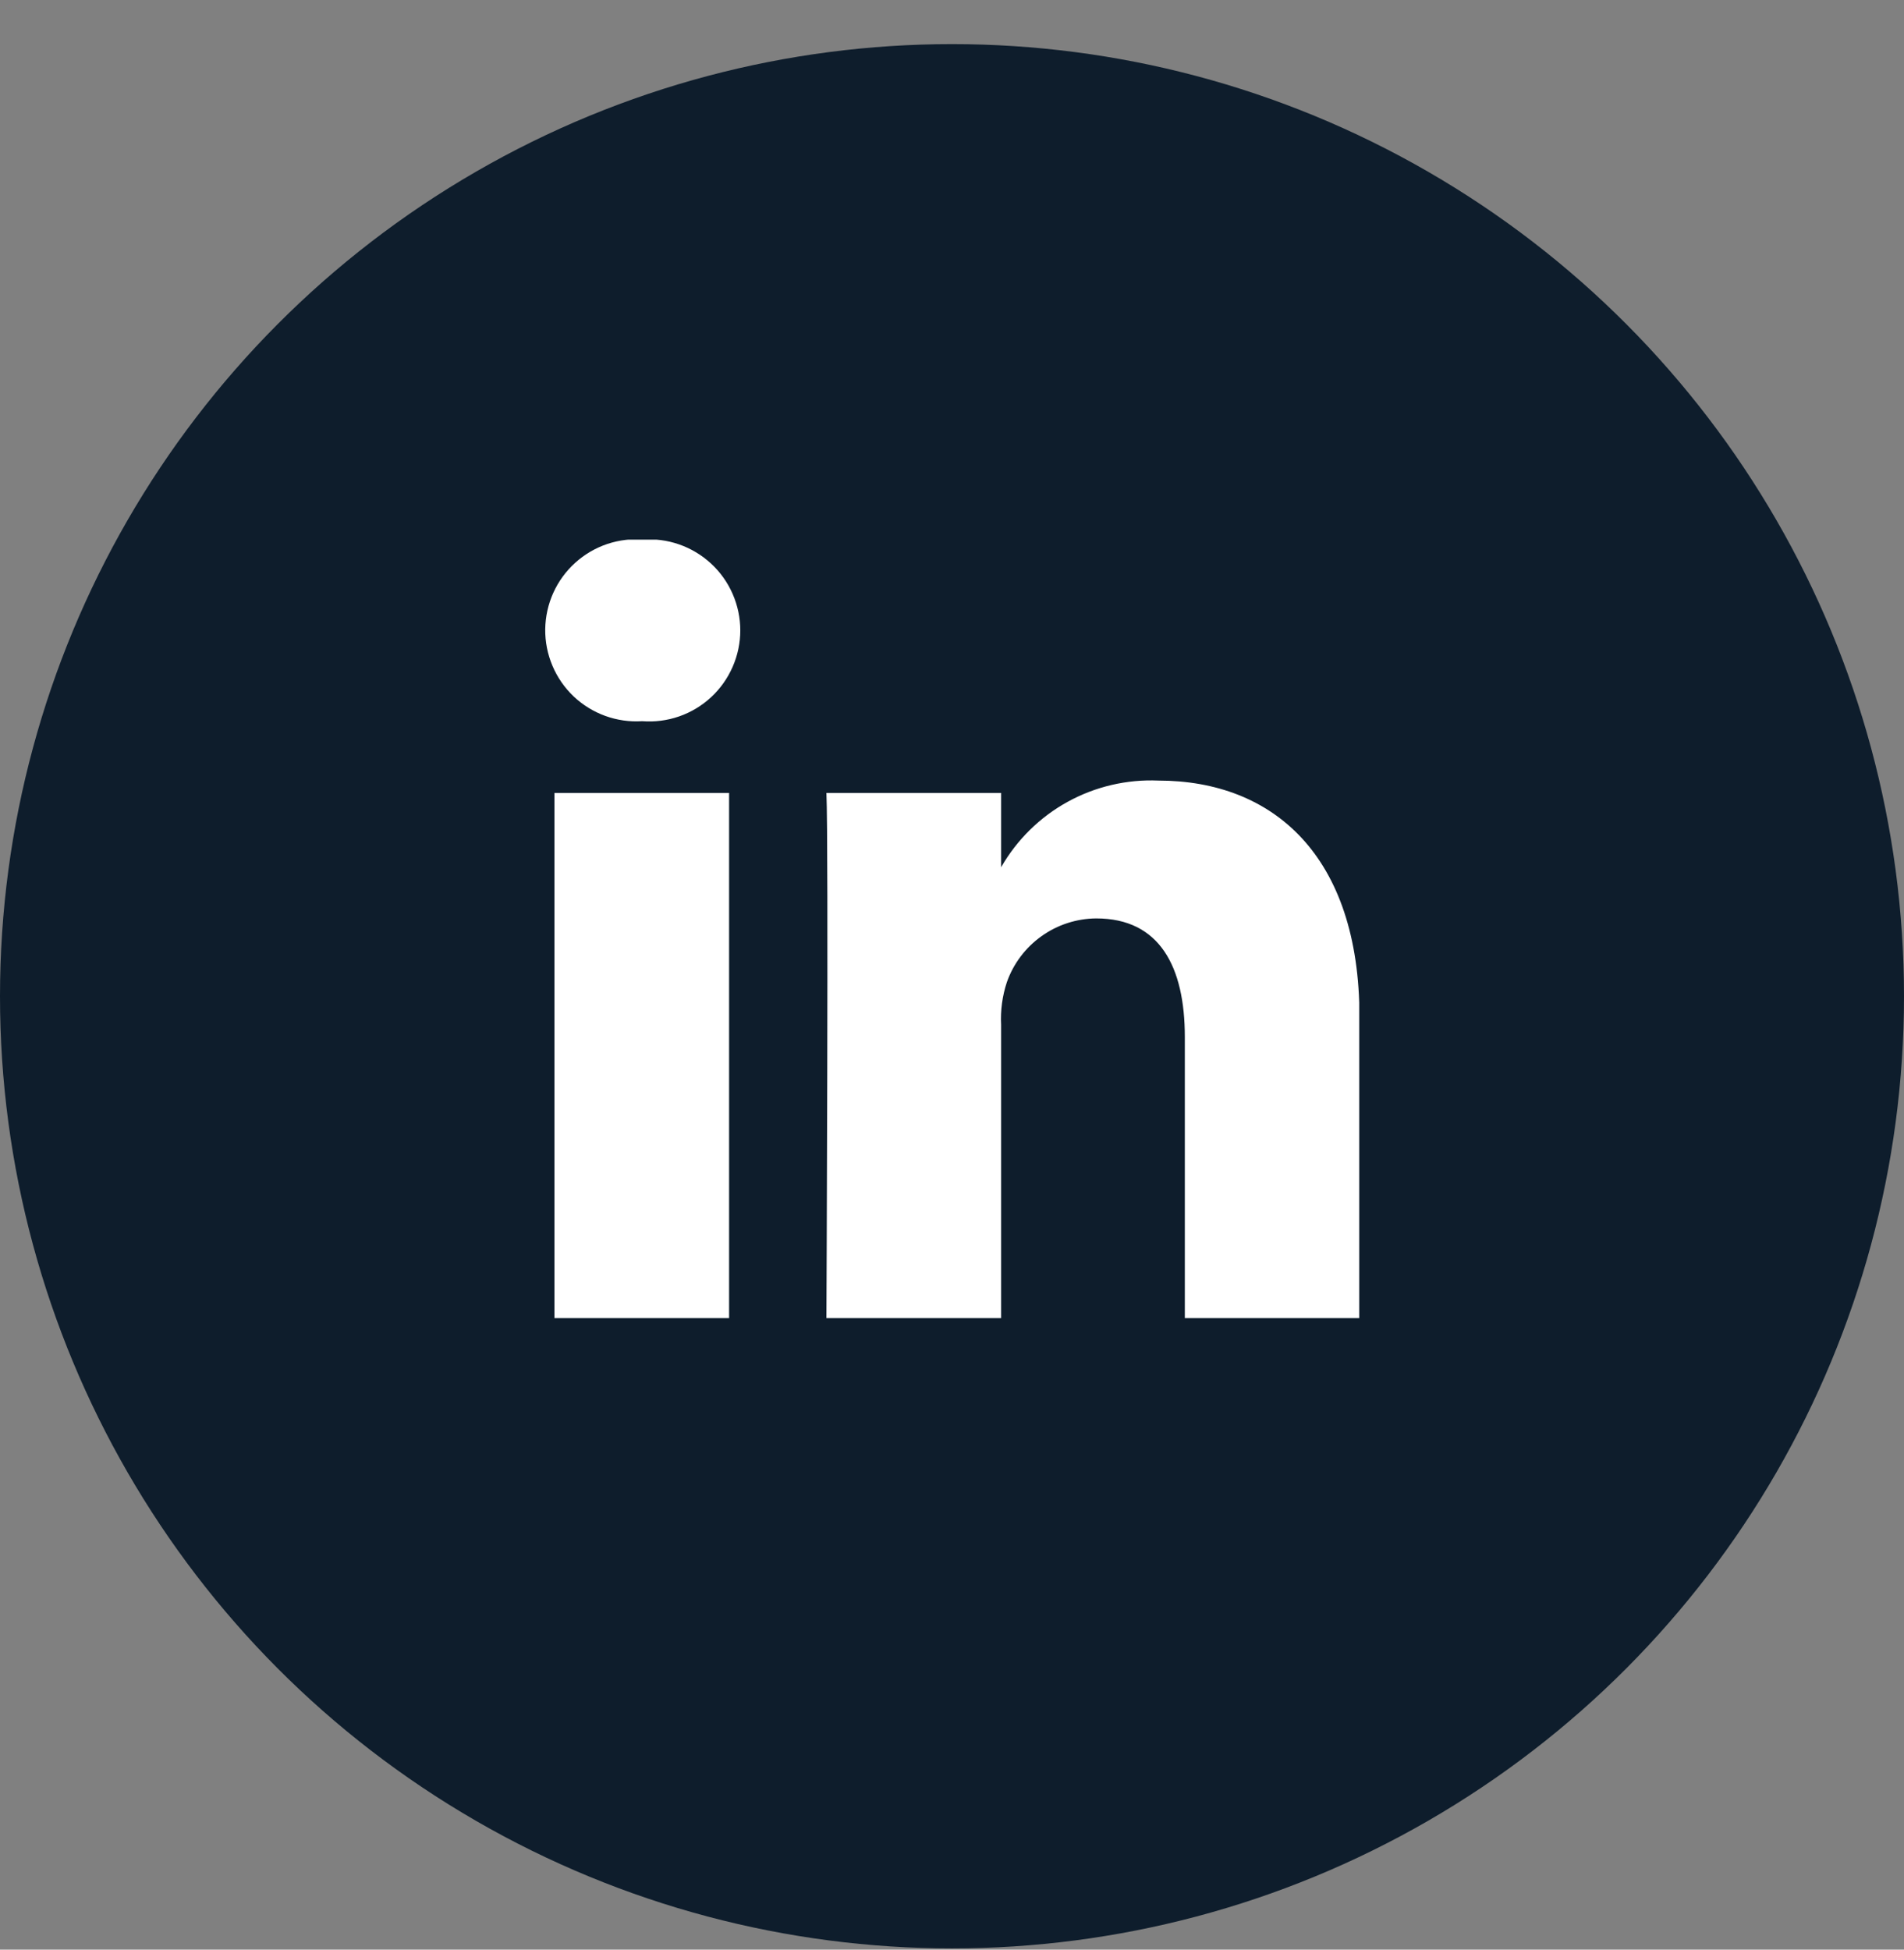
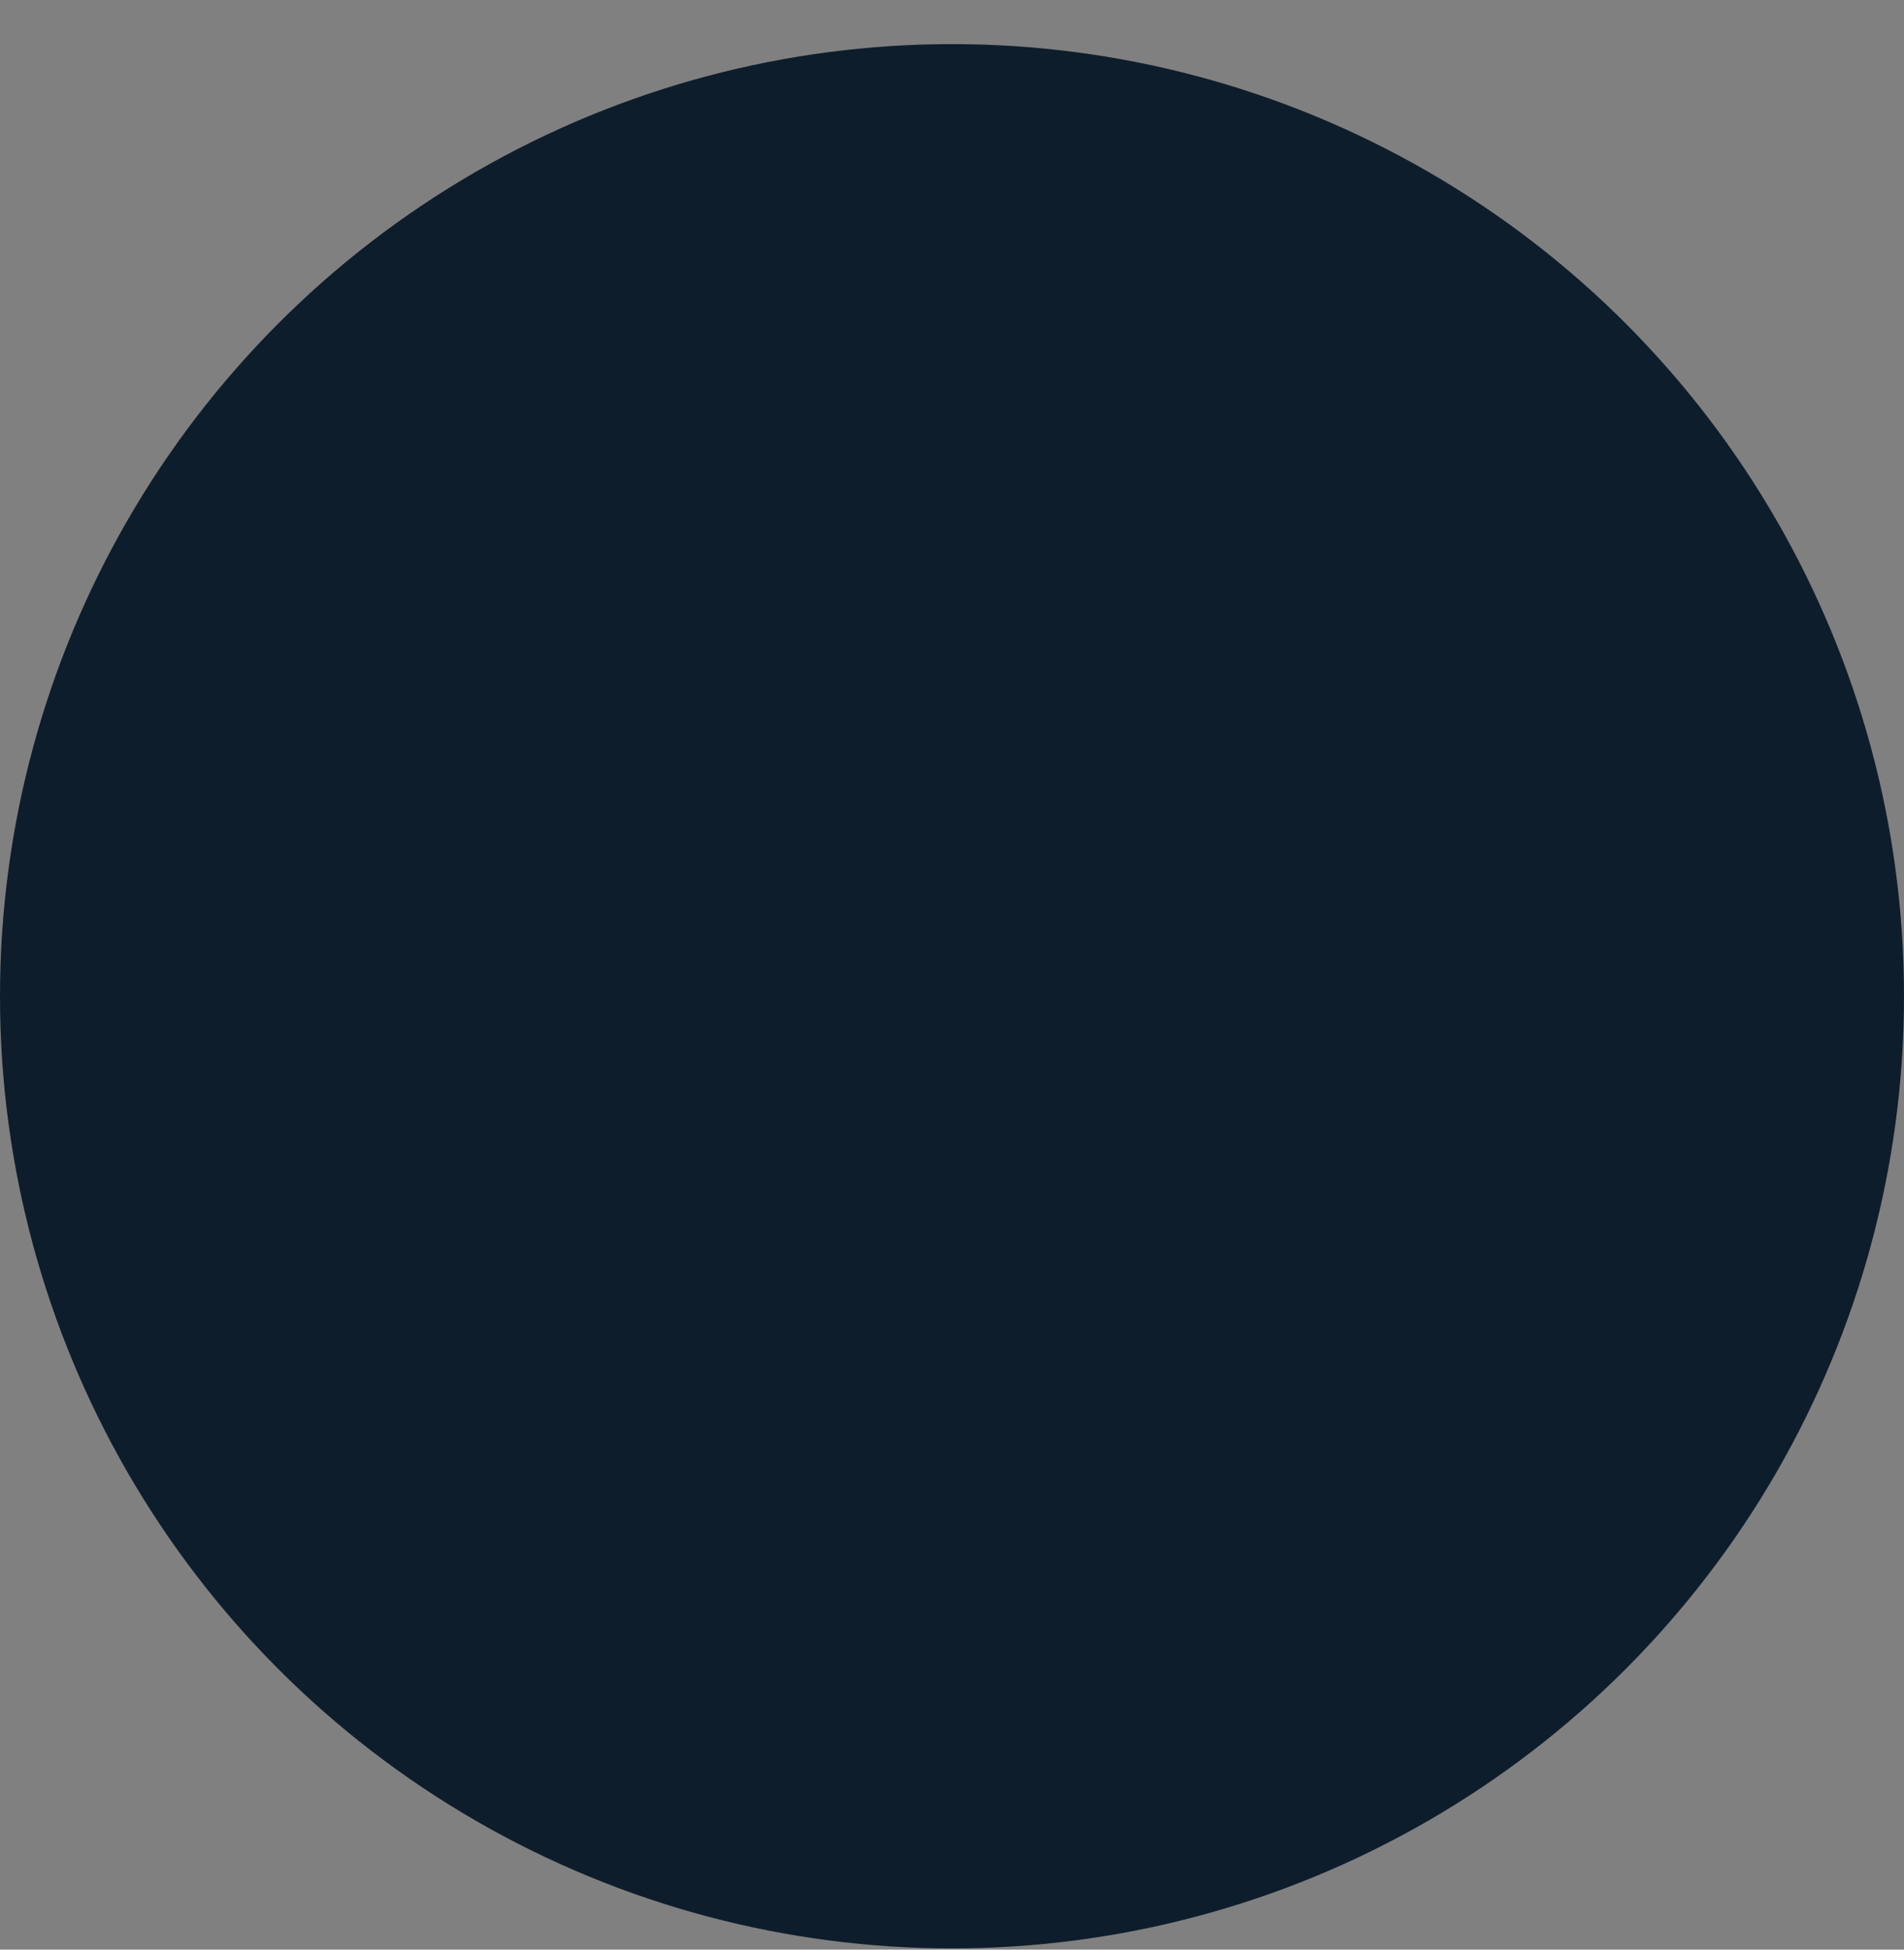
<svg xmlns="http://www.w3.org/2000/svg" width="42" height="43" viewBox="0 0 42 43" fill="none">
  <rect x="0" y="0" width="42" height="43" fill="#808080" stroke="none" />
  <circle cx="21" cy="21.973" r="21" fill="#0E1D2C" />
  <g clip-path="url(#clip0_501_1802)">
-     <path d="M29.988 22.428V29.072H26.136V22.871C26.136 21.318 25.578 20.256 24.182 20.256C23.749 20.259 23.326 20.396 22.974 20.648C22.621 20.9 22.354 21.254 22.21 21.663C22.11 21.966 22.067 22.285 22.083 22.604V29.072H18.23C18.23 29.072 18.279 18.575 18.23 17.489H22.083V19.128V19.164V19.128C22.431 18.521 22.938 18.022 23.55 17.685C24.162 17.348 24.855 17.186 25.553 17.216C28.083 17.216 29.988 18.873 29.988 22.428ZM14.214 11.902C13.938 11.877 13.661 11.91 13.398 11.997C13.136 12.085 12.894 12.226 12.689 12.412C12.484 12.597 12.319 12.823 12.205 13.075C12.091 13.328 12.031 13.601 12.027 13.877C12.024 14.154 12.078 14.428 12.186 14.683C12.293 14.938 12.453 15.168 12.653 15.359C12.854 15.549 13.092 15.696 13.352 15.79C13.612 15.884 13.889 15.924 14.165 15.906C14.441 15.927 14.719 15.892 14.98 15.801C15.242 15.71 15.482 15.566 15.685 15.378C15.888 15.19 16.05 14.962 16.161 14.708C16.272 14.454 16.33 14.181 16.33 13.904C16.33 13.627 16.272 13.353 16.161 13.099C16.05 12.845 15.888 12.617 15.685 12.43C15.482 12.242 15.242 12.098 14.98 12.007C14.719 11.916 14.441 11.88 14.165 11.902H14.214ZM12.23 29.072H16.083V17.489H12.23V29.072Z" fill="white" />
+     <path d="M29.988 22.428V29.072H26.136V22.871C26.136 21.318 25.578 20.256 24.182 20.256C23.749 20.259 23.326 20.396 22.974 20.648C22.621 20.9 22.354 21.254 22.21 21.663C22.11 21.966 22.067 22.285 22.083 22.604V29.072H18.23C18.23 29.072 18.279 18.575 18.23 17.489H22.083V19.128V19.164V19.128C22.431 18.521 22.938 18.022 23.55 17.685C24.162 17.348 24.855 17.186 25.553 17.216C28.083 17.216 29.988 18.873 29.988 22.428ZM14.214 11.902C13.938 11.877 13.661 11.91 13.398 11.997C13.136 12.085 12.894 12.226 12.689 12.412C12.484 12.597 12.319 12.823 12.205 13.075C12.024 14.154 12.078 14.428 12.186 14.683C12.293 14.938 12.453 15.168 12.653 15.359C12.854 15.549 13.092 15.696 13.352 15.79C13.612 15.884 13.889 15.924 14.165 15.906C14.441 15.927 14.719 15.892 14.98 15.801C15.242 15.71 15.482 15.566 15.685 15.378C15.888 15.19 16.05 14.962 16.161 14.708C16.272 14.454 16.33 14.181 16.33 13.904C16.33 13.627 16.272 13.353 16.161 13.099C16.05 12.845 15.888 12.617 15.685 12.43C15.482 12.242 15.242 12.098 14.98 12.007C14.719 11.916 14.441 11.88 14.165 11.902H14.214ZM12.23 29.072H16.083V17.489H12.23V29.072Z" fill="white" />
  </g>
  <defs>
    <clipPath id="clip0_501_1802">
-       <rect width="17.965" height="17.17" fill="white" transform="translate(12.018 11.902)" />
-     </clipPath>
+       </clipPath>
  </defs>
</svg>